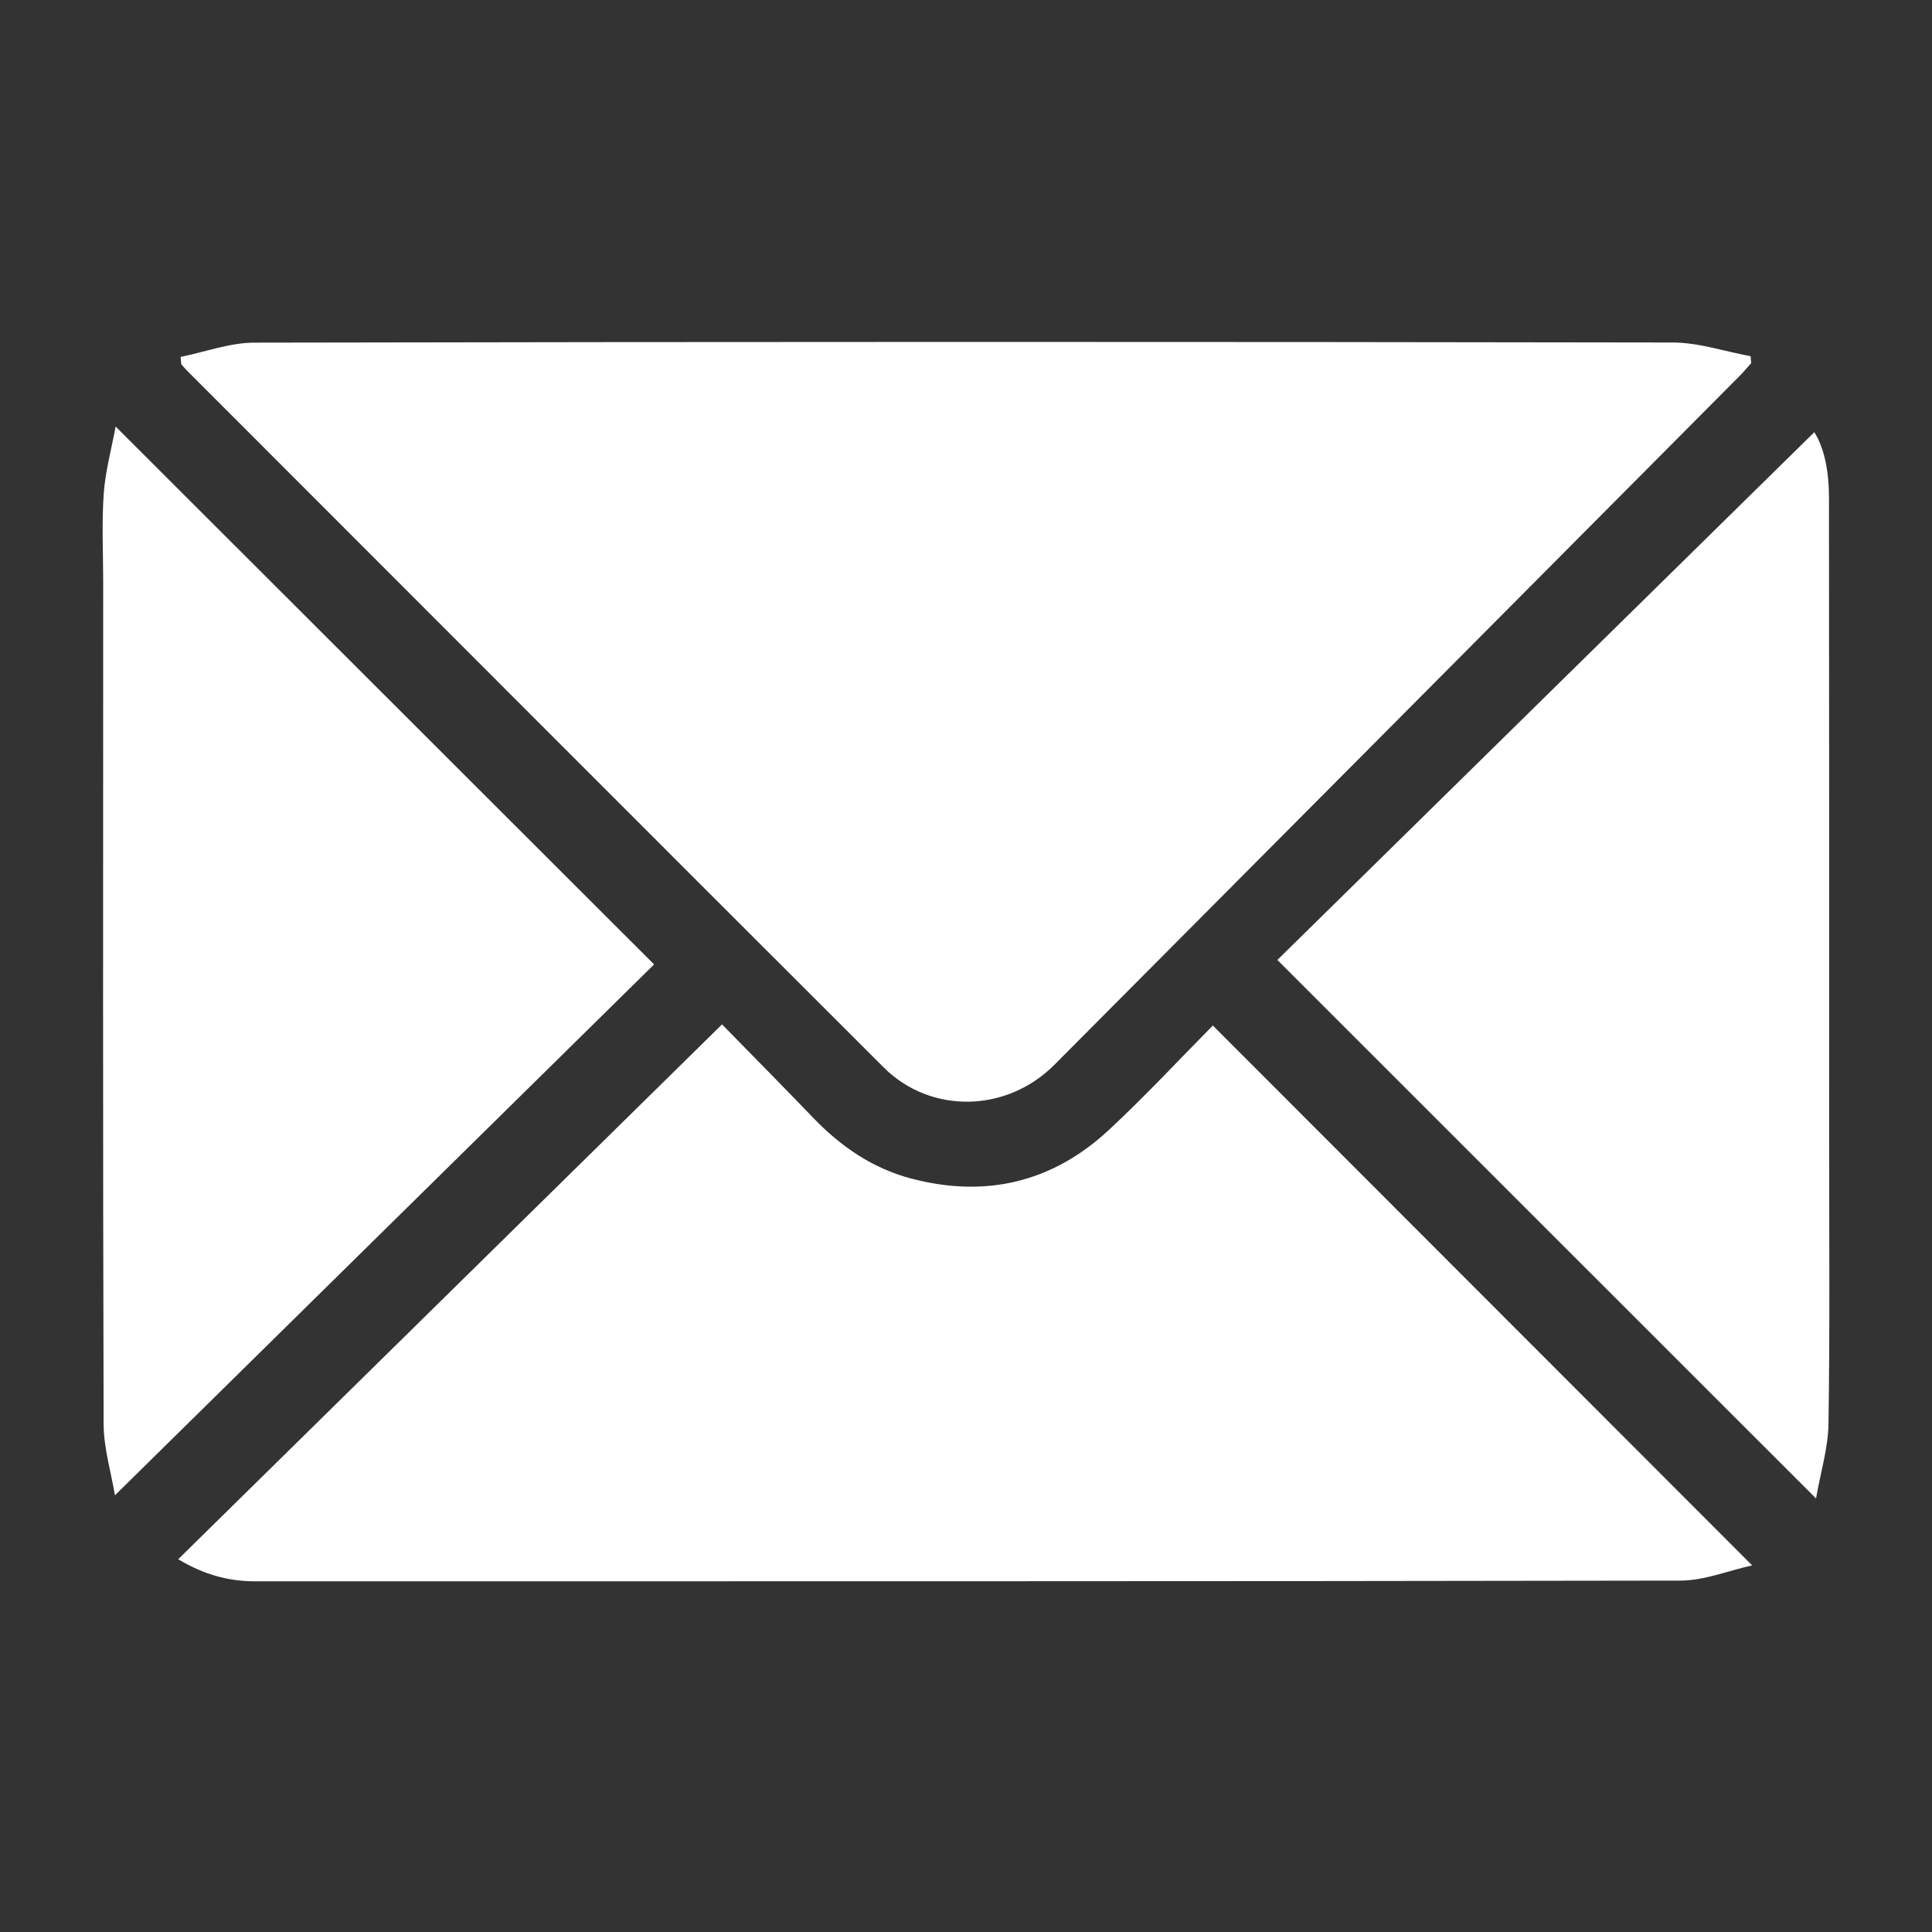
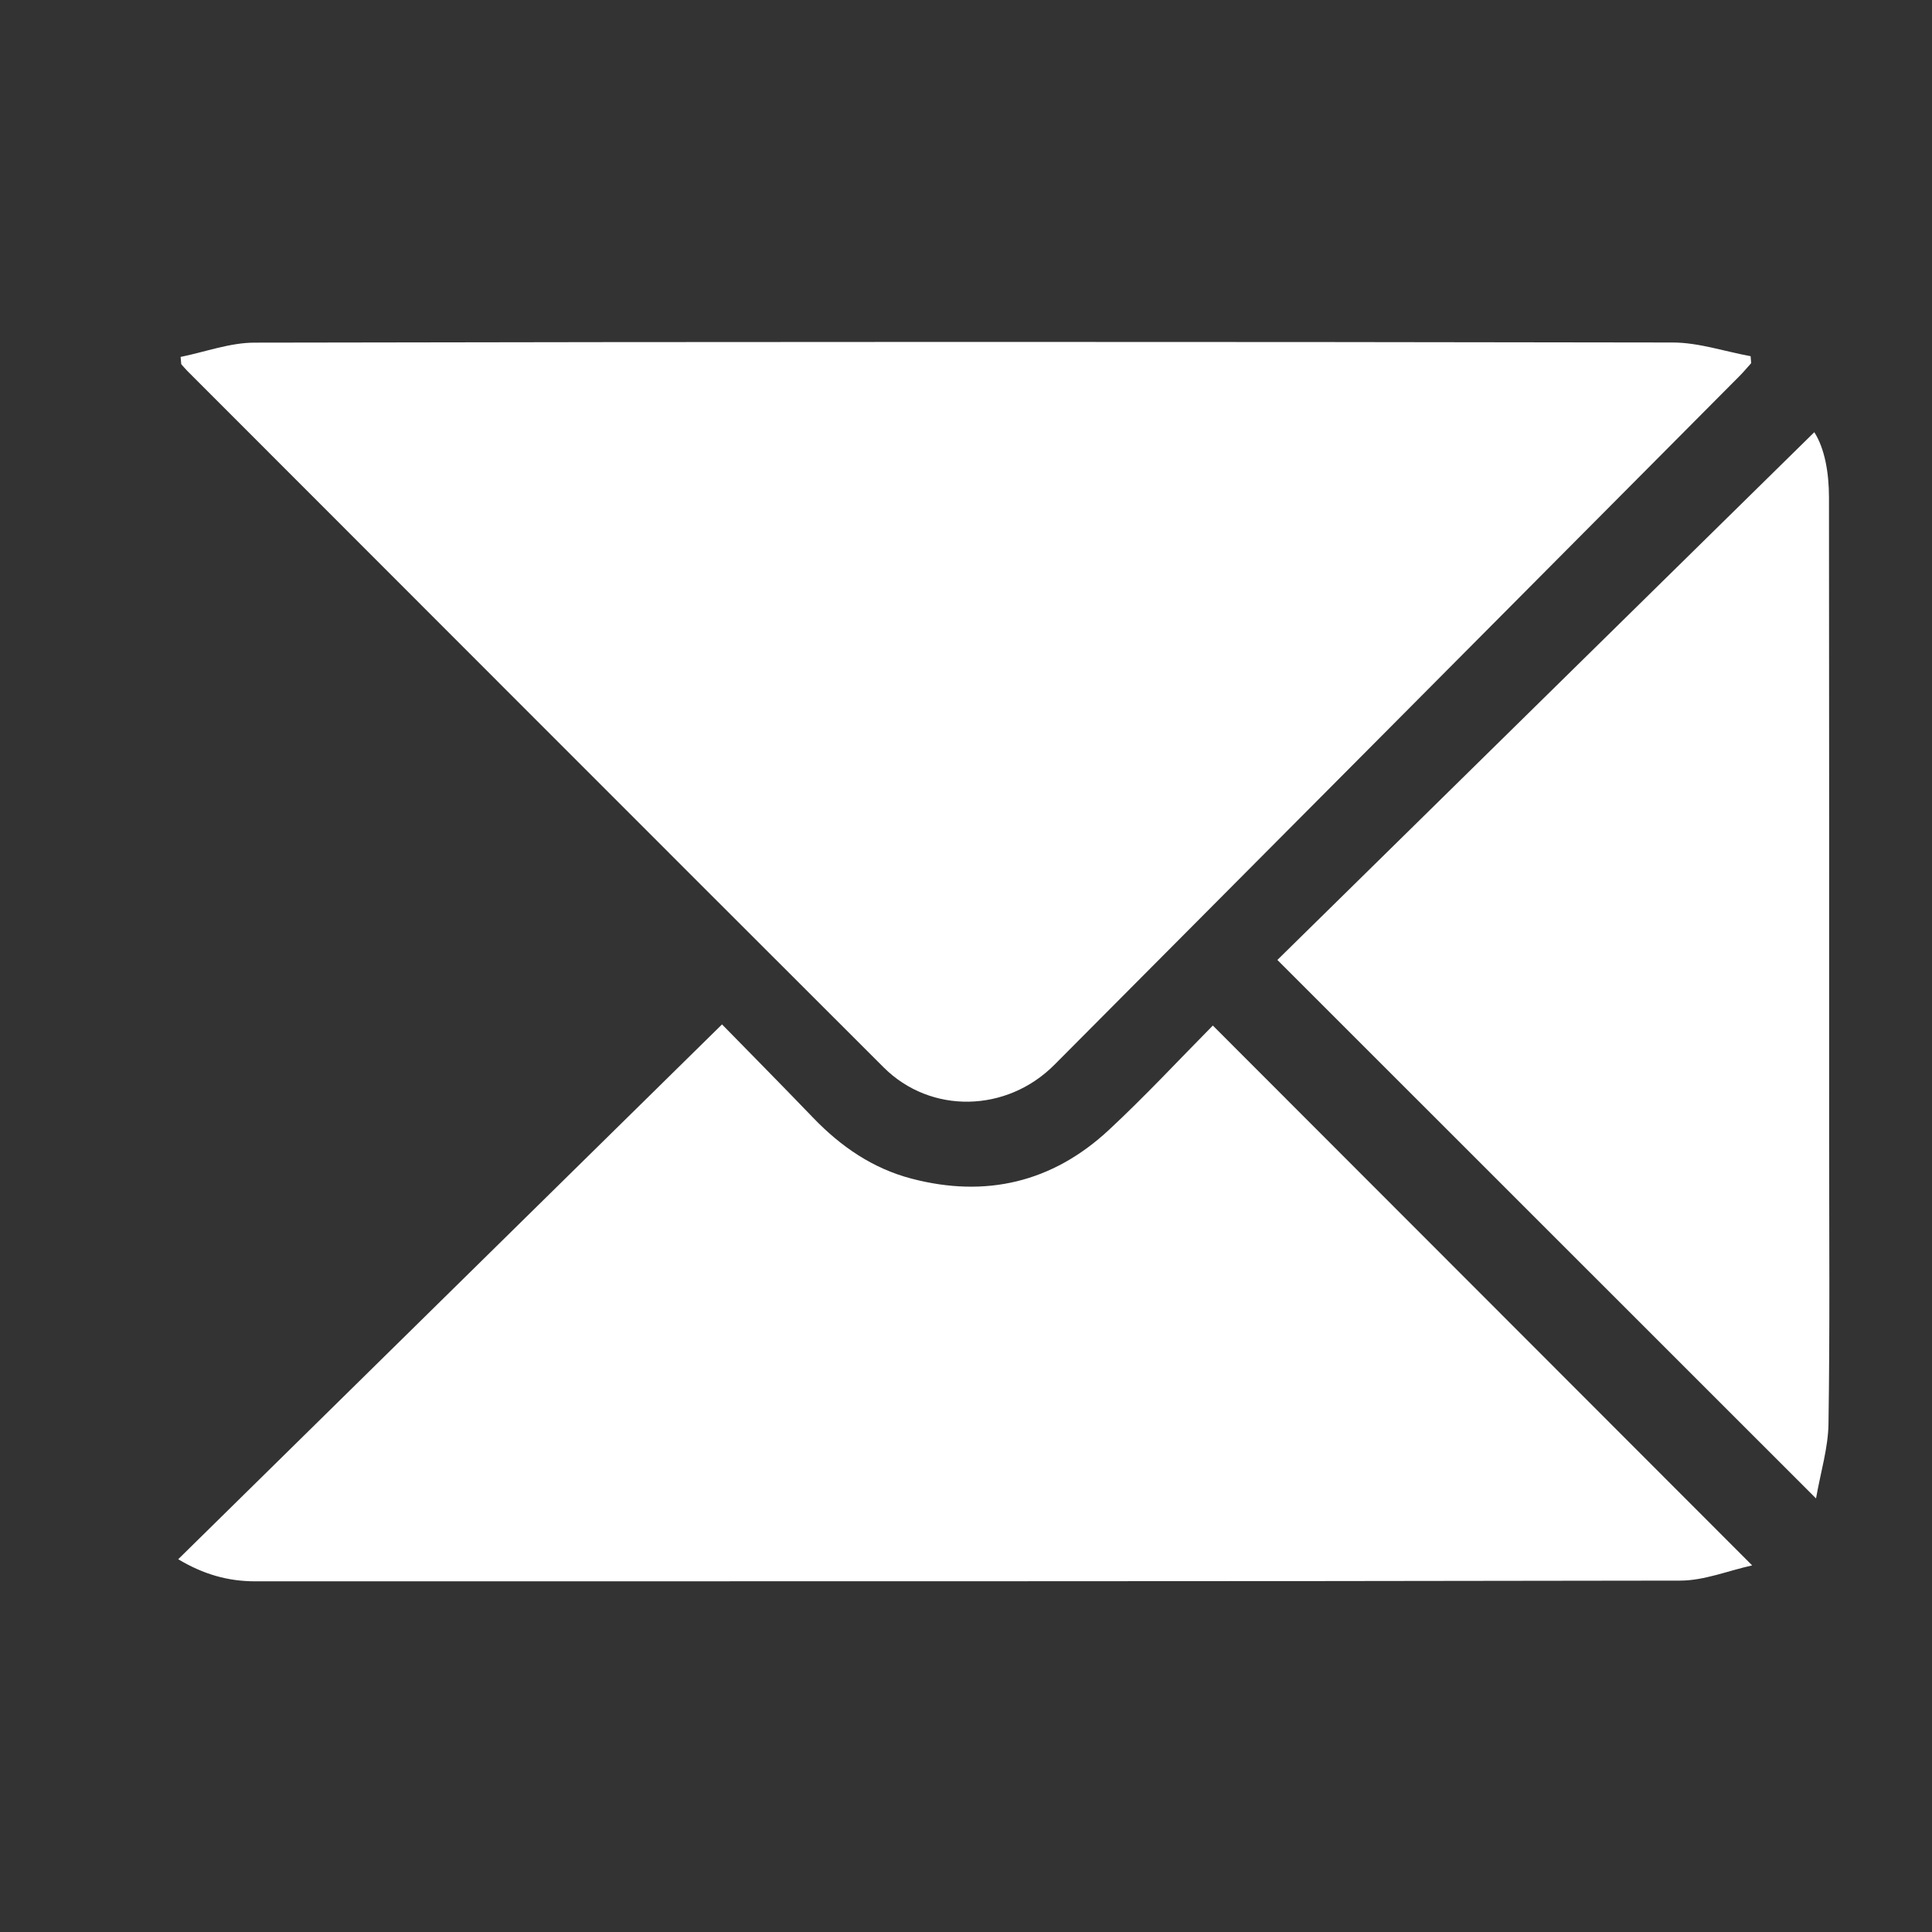
<svg xmlns="http://www.w3.org/2000/svg" version="1.1" baseProfile="tiny" id="Layer_1" x="0px" y="0px" width="70.866px" height="70.866px" viewBox="0 0 70.866 70.866" xml:space="preserve">
  <rect x="0" y="0" width="70.866" height="70.866" fill="#333333" stroke="none" />
  <g>
-     <path fill-rule="evenodd" fill="#FFFFFF" d="M6.625,13.092c0.904-0.183,1.808-0.523,2.711-0.524   c17.342-0.034,34.683-0.035,52.023-0.005c0.951,0.002,1.901,0.328,2.854,0.502c0.007,0.086,0.013,0.17,0.02,0.256   c-0.145,0.16-0.283,0.329-0.436,0.481c-8.372,8.419-16.743,16.84-25.121,25.254c-1.752,1.761-4.539,1.817-6.263,0.096   C23.894,30.647,15.389,22.128,6.88,13.615c-0.082-0.082-0.155-0.171-0.232-0.257C6.64,13.269,6.632,13.18,6.625,13.092z" />
+     <path fill-rule="evenodd" fill="#FFFFFF" d="M6.625,13.092c0.904-0.183,1.808-0.523,2.711-0.524   c17.342-0.034,34.683-0.035,52.023-0.005c0.951,0.002,1.901,0.328,2.854,0.502c0.007,0.086,0.013,0.17,0.02,0.256   c-0.145,0.16-0.283,0.329-0.436,0.481c-8.372,8.419-16.743,16.84-25.121,25.254c-1.752,1.761-4.539,1.817-6.263,0.096   C23.894,30.647,15.389,22.128,6.88,13.615c-0.082-0.082-0.155-0.171-0.232-0.257C6.64,13.269,6.632,13.18,6.625,13.092" />
    <path fill-rule="evenodd" fill="#FFFFFF" d="M6.537,57.193c6.644-6.533,13.246-13.026,19.947-19.618   c1.004,1.026,2.184,2.22,3.348,3.43c1.014,1.053,2.183,1.856,3.602,2.227c2.725,0.715,5.168,0.138,7.232-1.778   c1.335-1.241,2.58-2.582,3.821-3.837c6.589,6.594,13.13,13.14,19.783,19.802c-0.885,0.195-1.762,0.558-2.639,0.558   c-17.428,0.032-34.856,0.023-52.284,0.026C8.366,58.001,7.466,57.75,6.537,57.193z" />
    <path fill-rule="evenodd" fill="#FFFFFF" d="M66.612,54.963c-6.688-6.686-13.187-13.182-19.758-19.752   c6.539-6.427,13.109-12.885,19.695-19.358c0.382,0.598,0.537,1.481,0.538,2.385c0.01,7.906,0.006,15.81,0.006,23.716   c0,3.425,0.029,6.851-0.024,10.274C67.056,53.111,66.783,53.987,66.612,54.963z" />
-     <path fill-rule="evenodd" fill="#FFFFFF" d="M23.992,35.375c-6.521,6.42-13.1,12.899-19.776,19.473   c-0.142-0.85-0.412-1.732-0.415-2.615C3.771,41.937,3.783,31.641,3.785,21.346c0-1.08-0.057-2.162,0.02-3.236   c0.058-0.825,0.283-1.637,0.436-2.465C10.849,22.247,17.361,28.753,23.992,35.375z" />
  </g>
</svg>